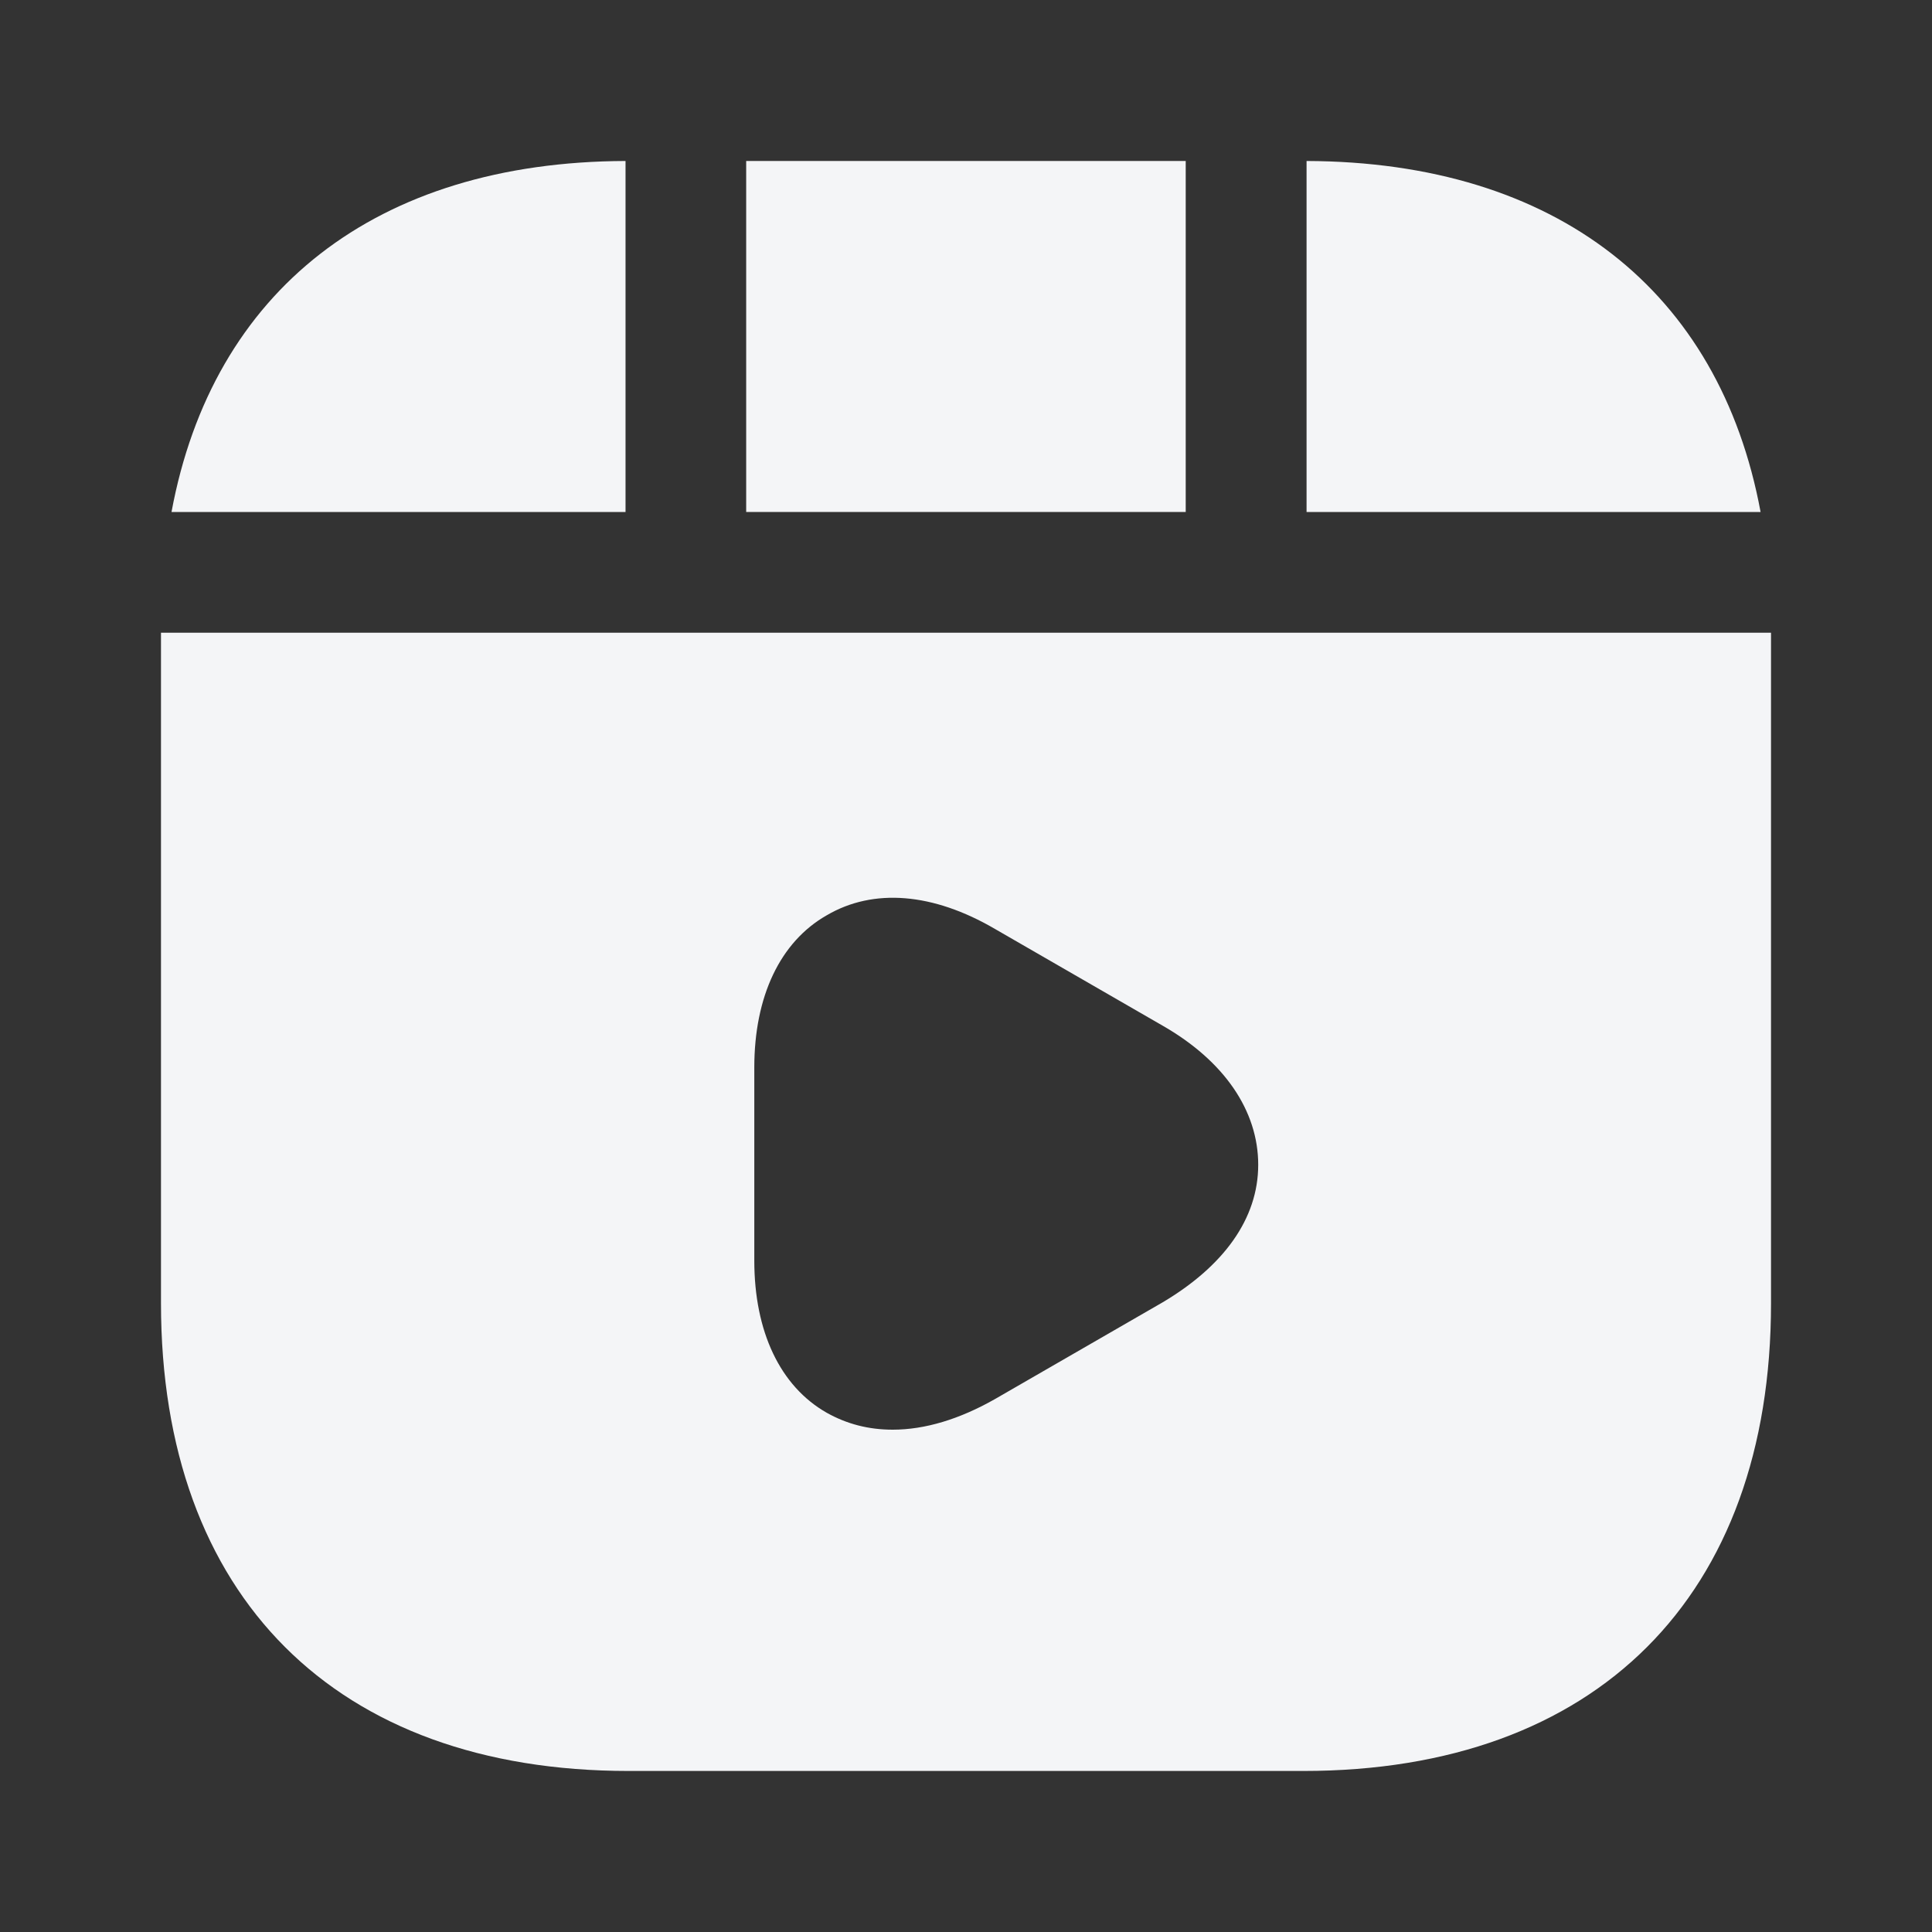
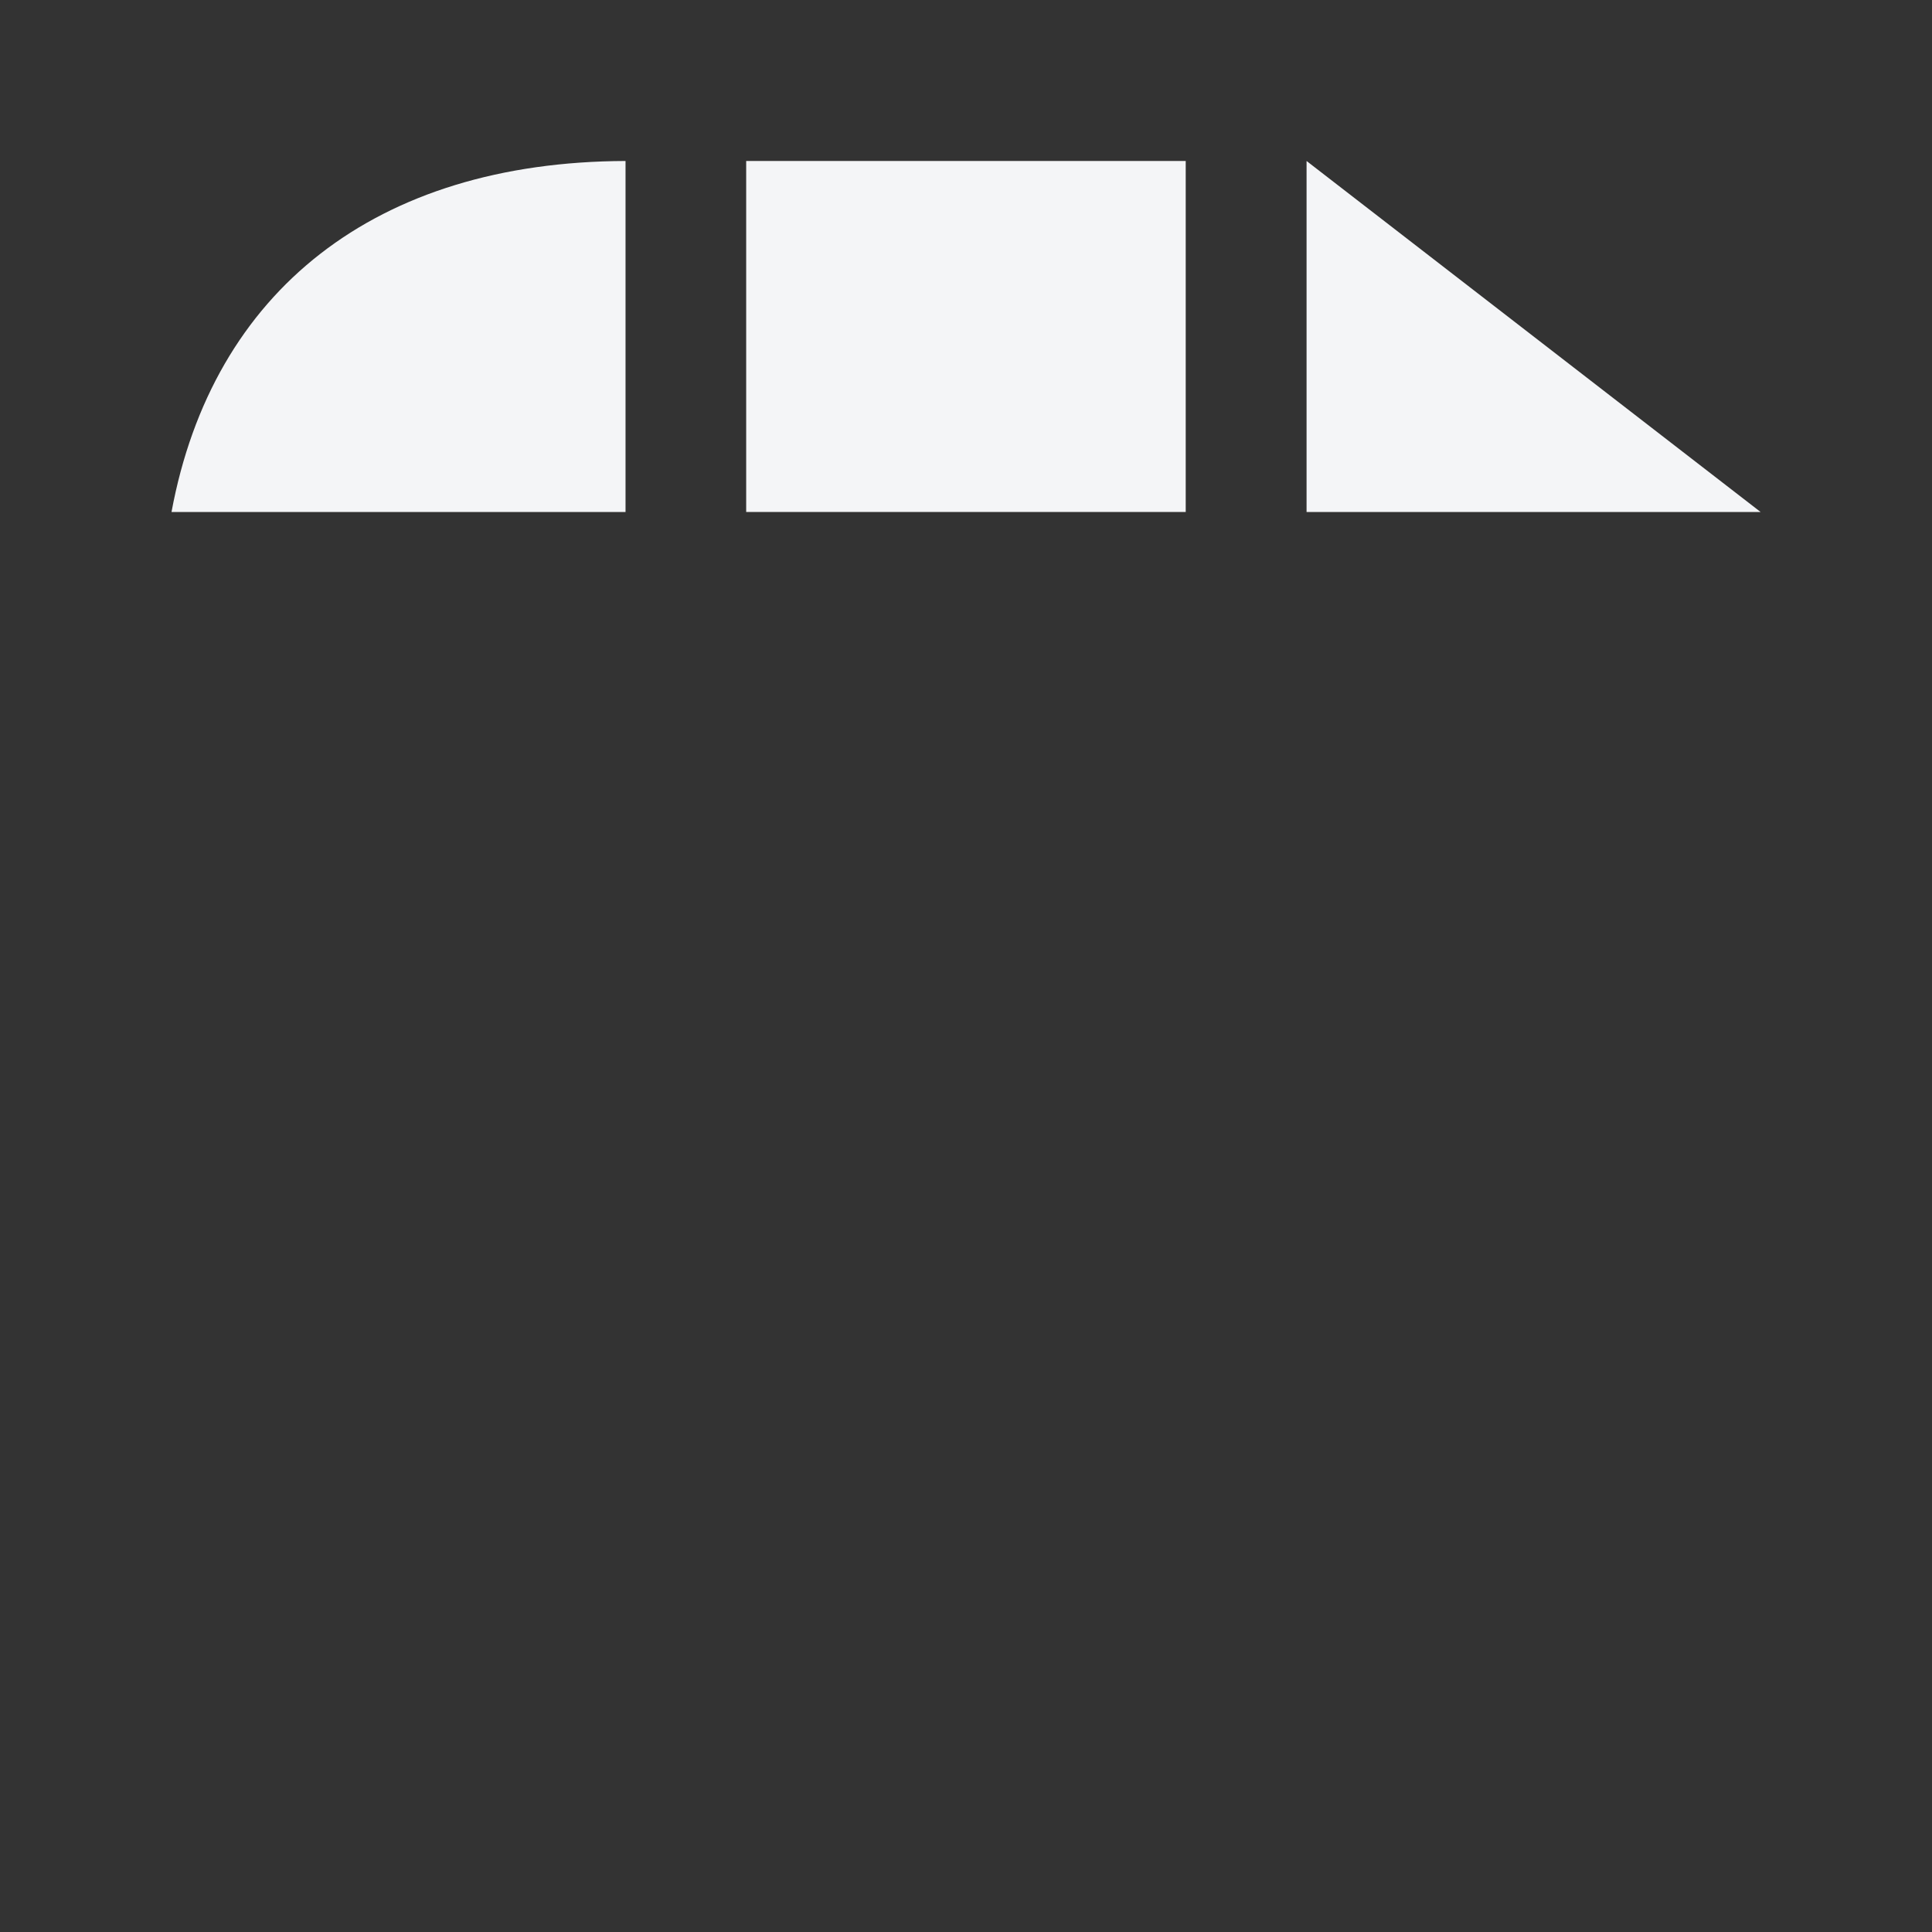
<svg xmlns="http://www.w3.org/2000/svg" width="40" height="40" viewBox="0 0 40 40" fill="none">
  <rect x="0" y="0" width="40" height="40" fill="#333333" stroke="none" />
  <path d="M24.549 3.333H15.449V10.6H24.549V3.333Z" fill="#F4F5F7" />
-   <path d="M27.051 3.333V10.6H36.451C35.601 6.017 32.217 3.35 27.051 3.333Z" fill="#F4F5F7" />
-   <path d="M3.333 13.1V26.983C3.333 33.05 6.95 36.666 13.017 36.666H26.983C33.05 36.666 36.667 33.05 36.667 26.983V13.1H3.333ZM24.067 26.966L20.6 28.966C19.867 29.383 19.15 29.6 18.483 29.6C17.983 29.6 17.533 29.483 17.117 29.25C16.15 28.7 15.617 27.566 15.617 26.1V22.1C15.617 20.633 16.15 19.5 17.117 18.95C18.083 18.383 19.317 18.483 20.6 19.233L24.067 21.233C25.35 21.966 26.05 23 26.05 24.116C26.05 25.233 25.333 26.216 24.067 26.966Z" fill="#F4F5F7" />
+   <path d="M27.051 3.333V10.6H36.451Z" fill="#F4F5F7" />
  <path d="M12.951 3.333C7.785 3.35 4.401 6.017 3.551 10.6H12.951V3.333Z" fill="#F4F5F7" />
</svg>